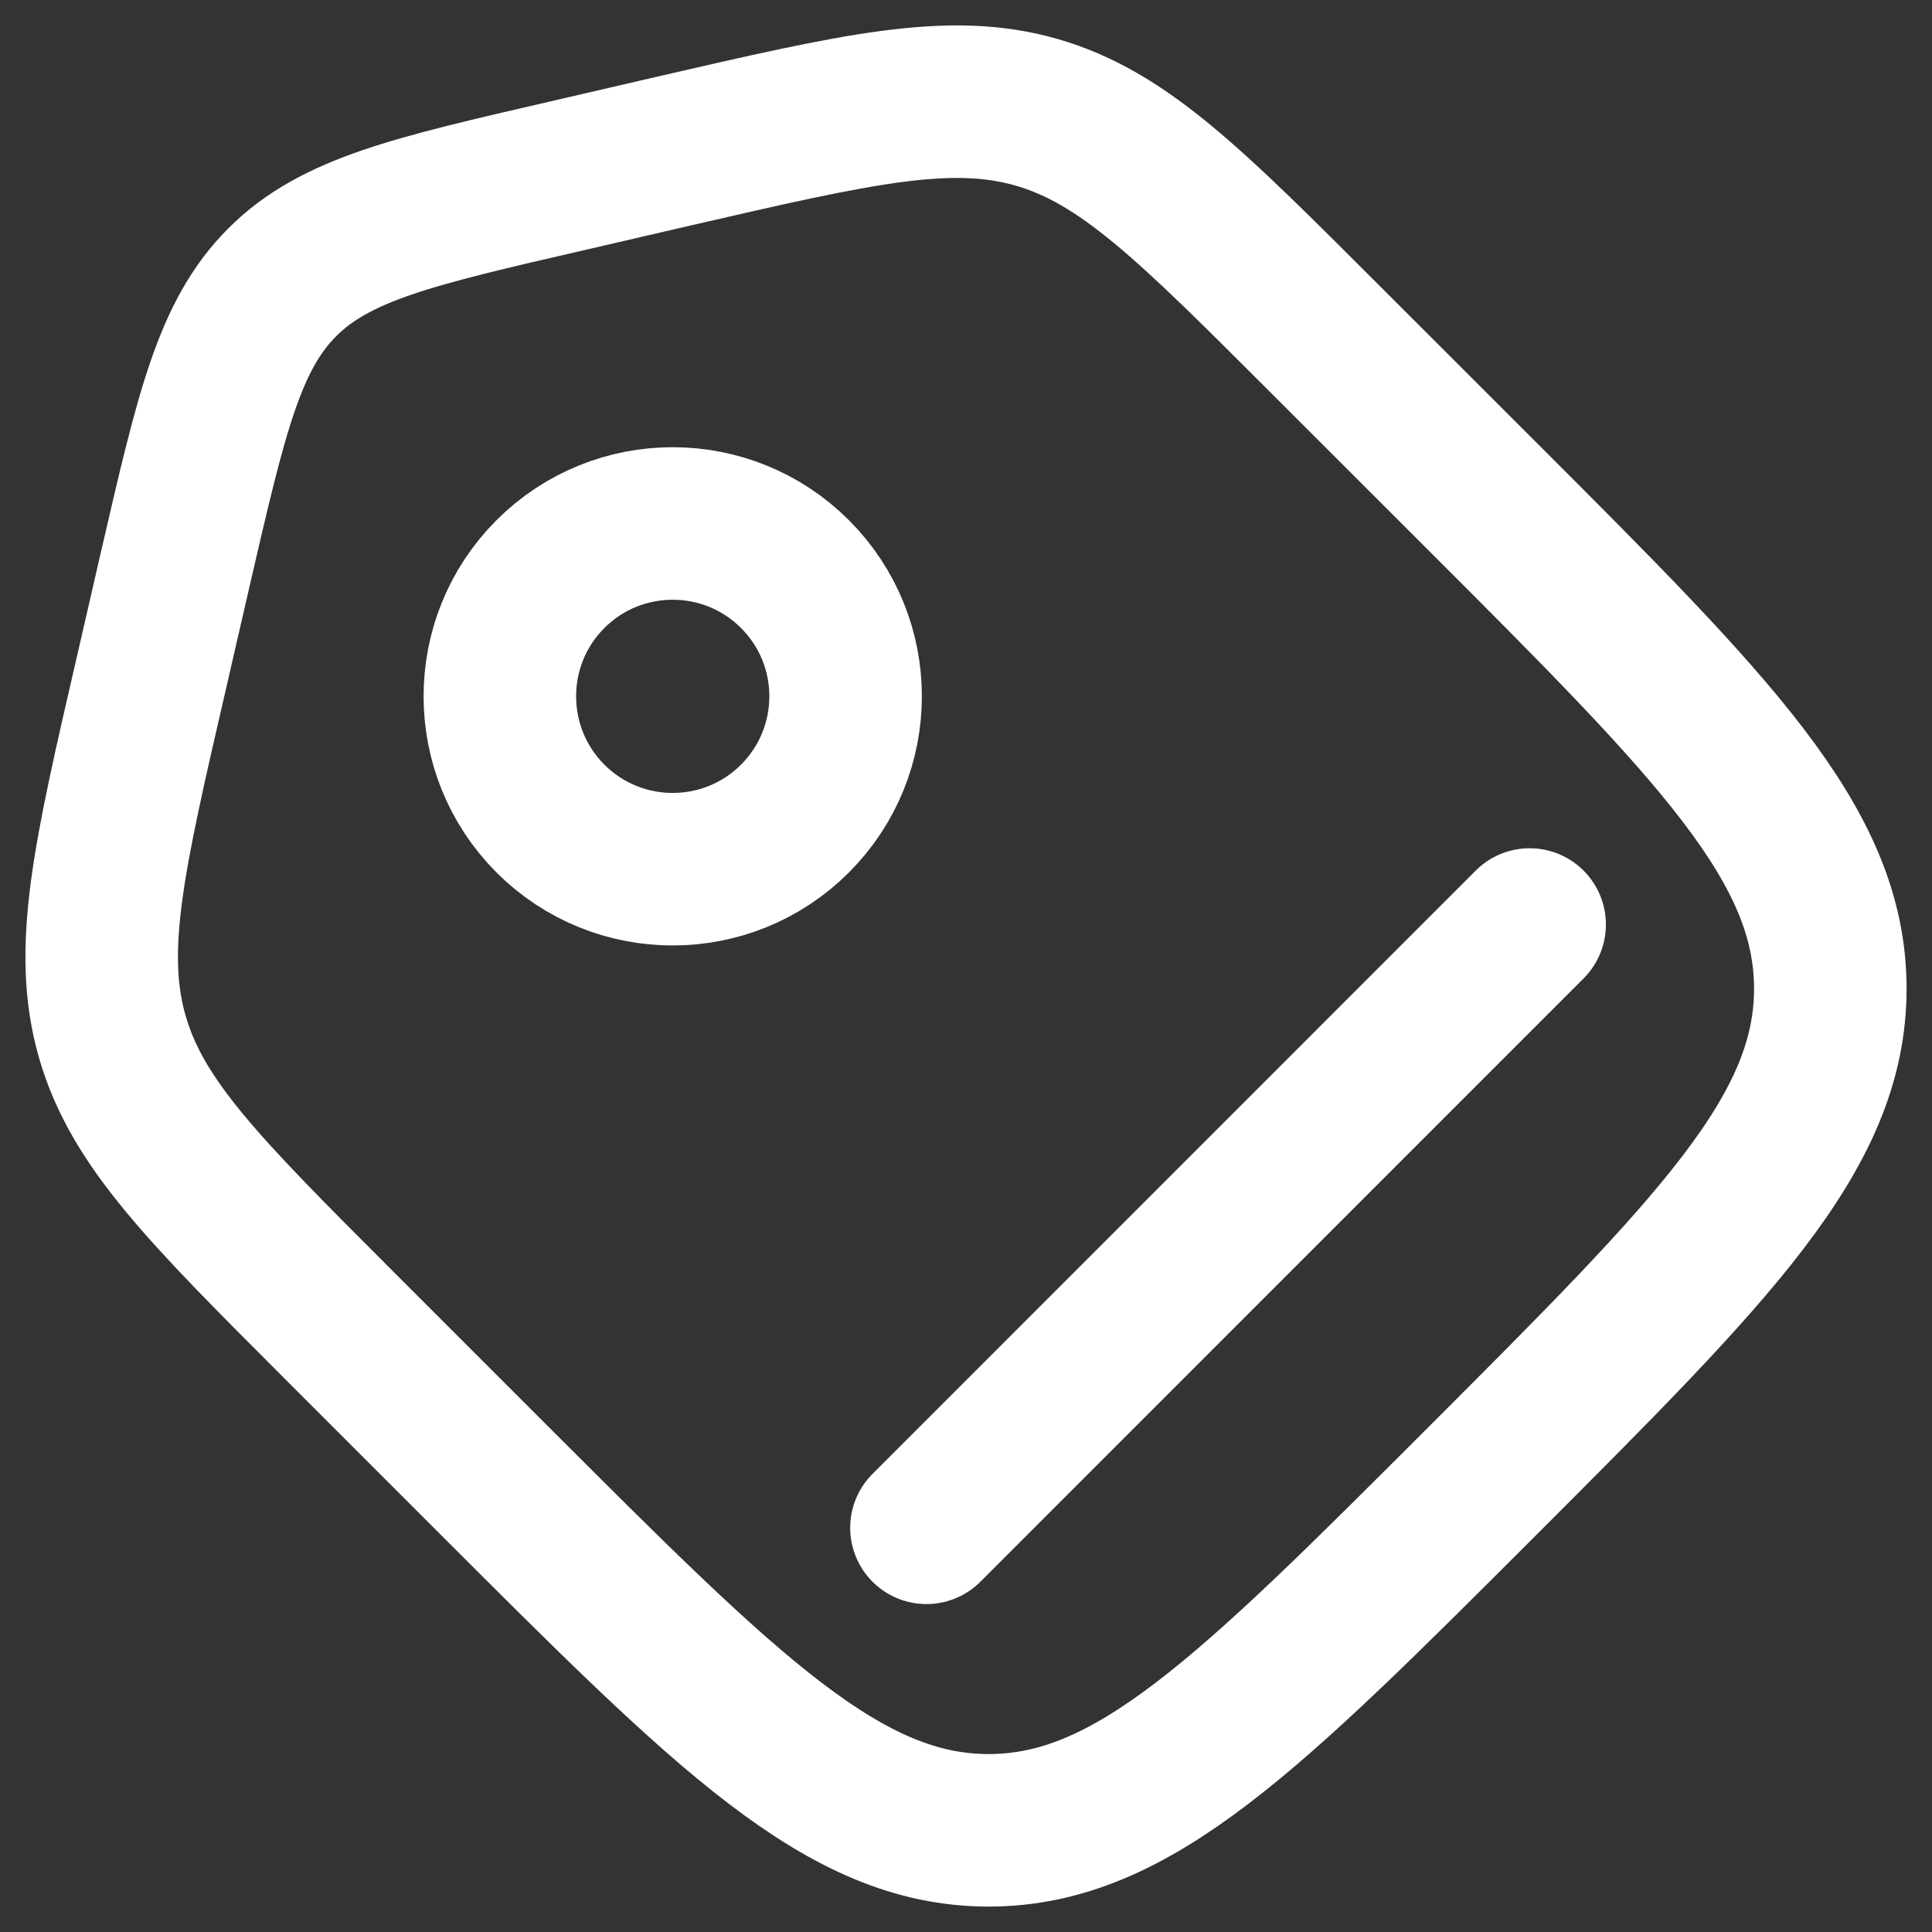
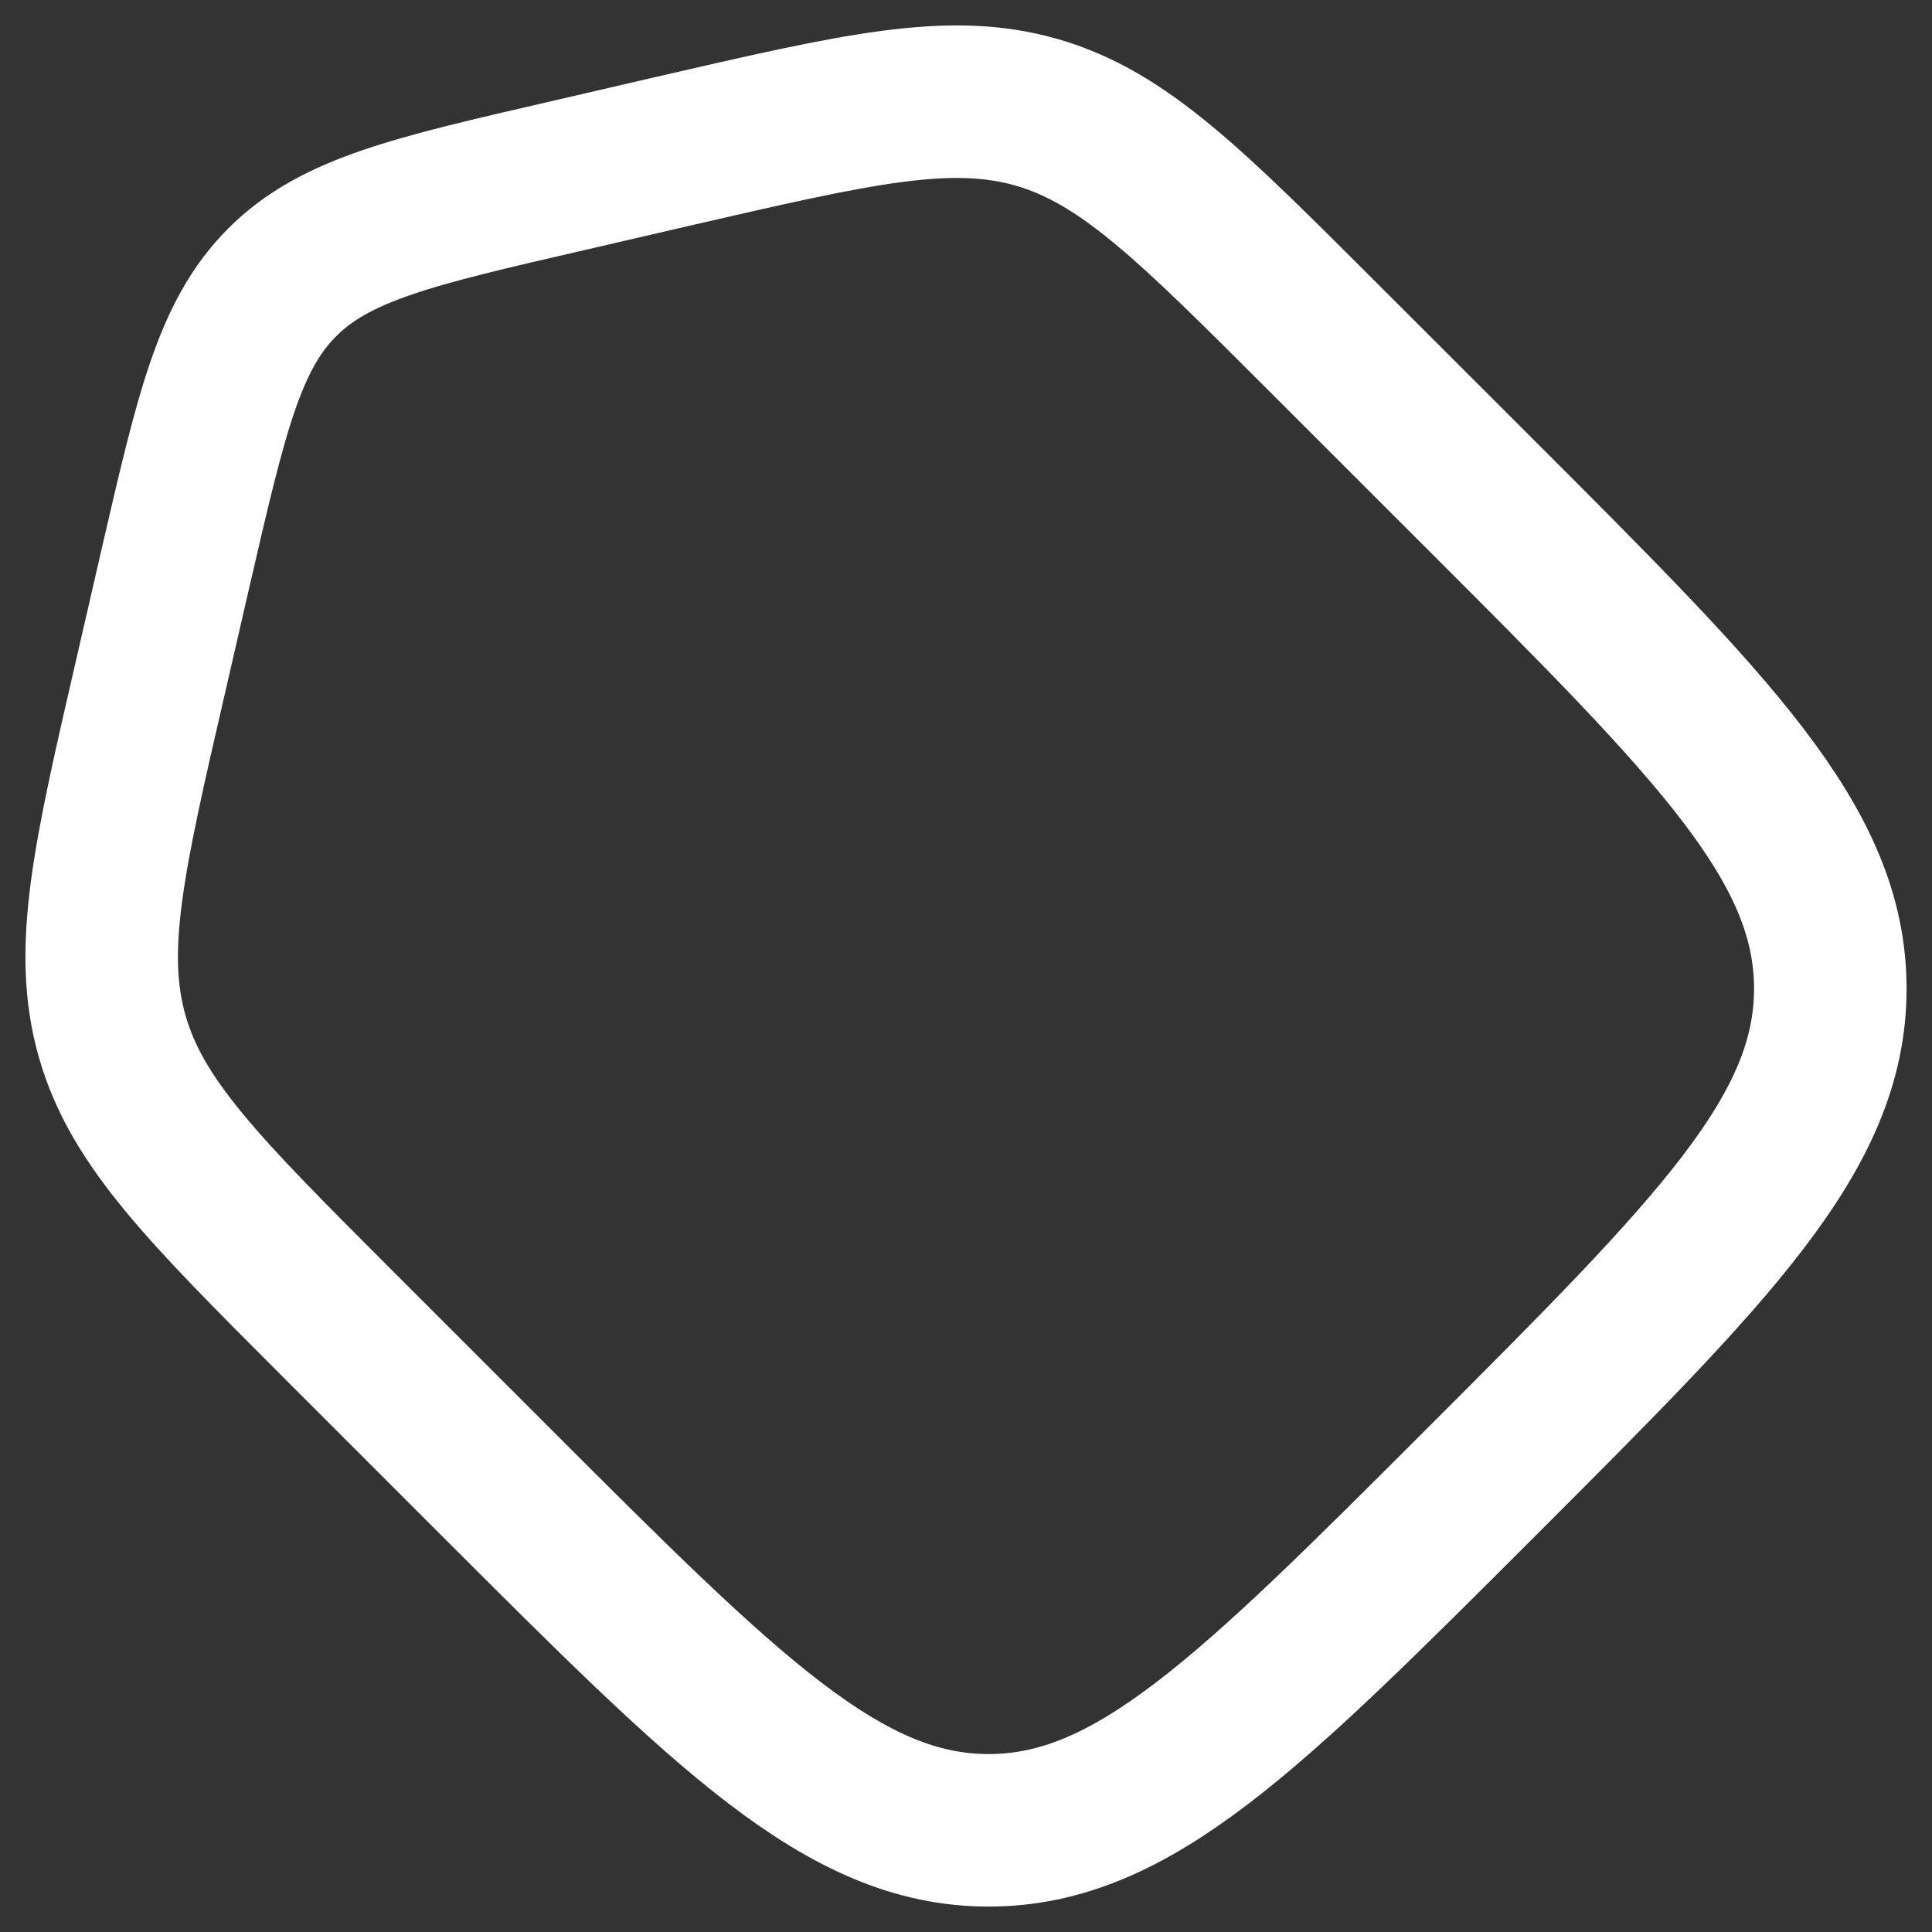
<svg xmlns="http://www.w3.org/2000/svg" width="19" height="19" viewBox="0 0 19 19" fill="none">
  <rect x="0" y="0" width="19" height="19" fill="#333333" stroke="none" />
  <path d="M3.319 13.017C2.005 11.702 1.348 11.046 1.104 10.194C0.86 9.341 1.069 8.436 1.487 6.626L1.727 5.582C2.079 4.059 2.254 3.298 2.776 2.776C3.297 2.255 4.059 2.079 5.582 1.728L6.626 1.486C8.436 1.069 9.341 0.86 10.193 1.104C11.046 1.349 11.702 2.006 13.015 3.319L14.571 4.874C16.858 7.161 18 8.303 18 9.723C18 11.143 16.857 12.286 14.572 14.571C12.285 16.858 11.143 18 9.722 18C8.303 18 7.16 16.858 4.874 14.572L3.319 13.017Z" stroke="white" stroke-width="1.5" />
-   <path d="M7.818 8.05C8.482 7.386 8.482 6.309 7.818 5.646C7.154 4.982 6.077 4.982 5.413 5.646C4.75 6.309 4.75 7.386 5.413 8.05C6.077 8.714 7.154 8.714 7.818 8.05Z" stroke="white" stroke-width="1.5" />
-   <path d="M9.111 15.025L15.043 9.092" stroke="white" stroke-width="1.5" stroke-linecap="round" />
</svg>